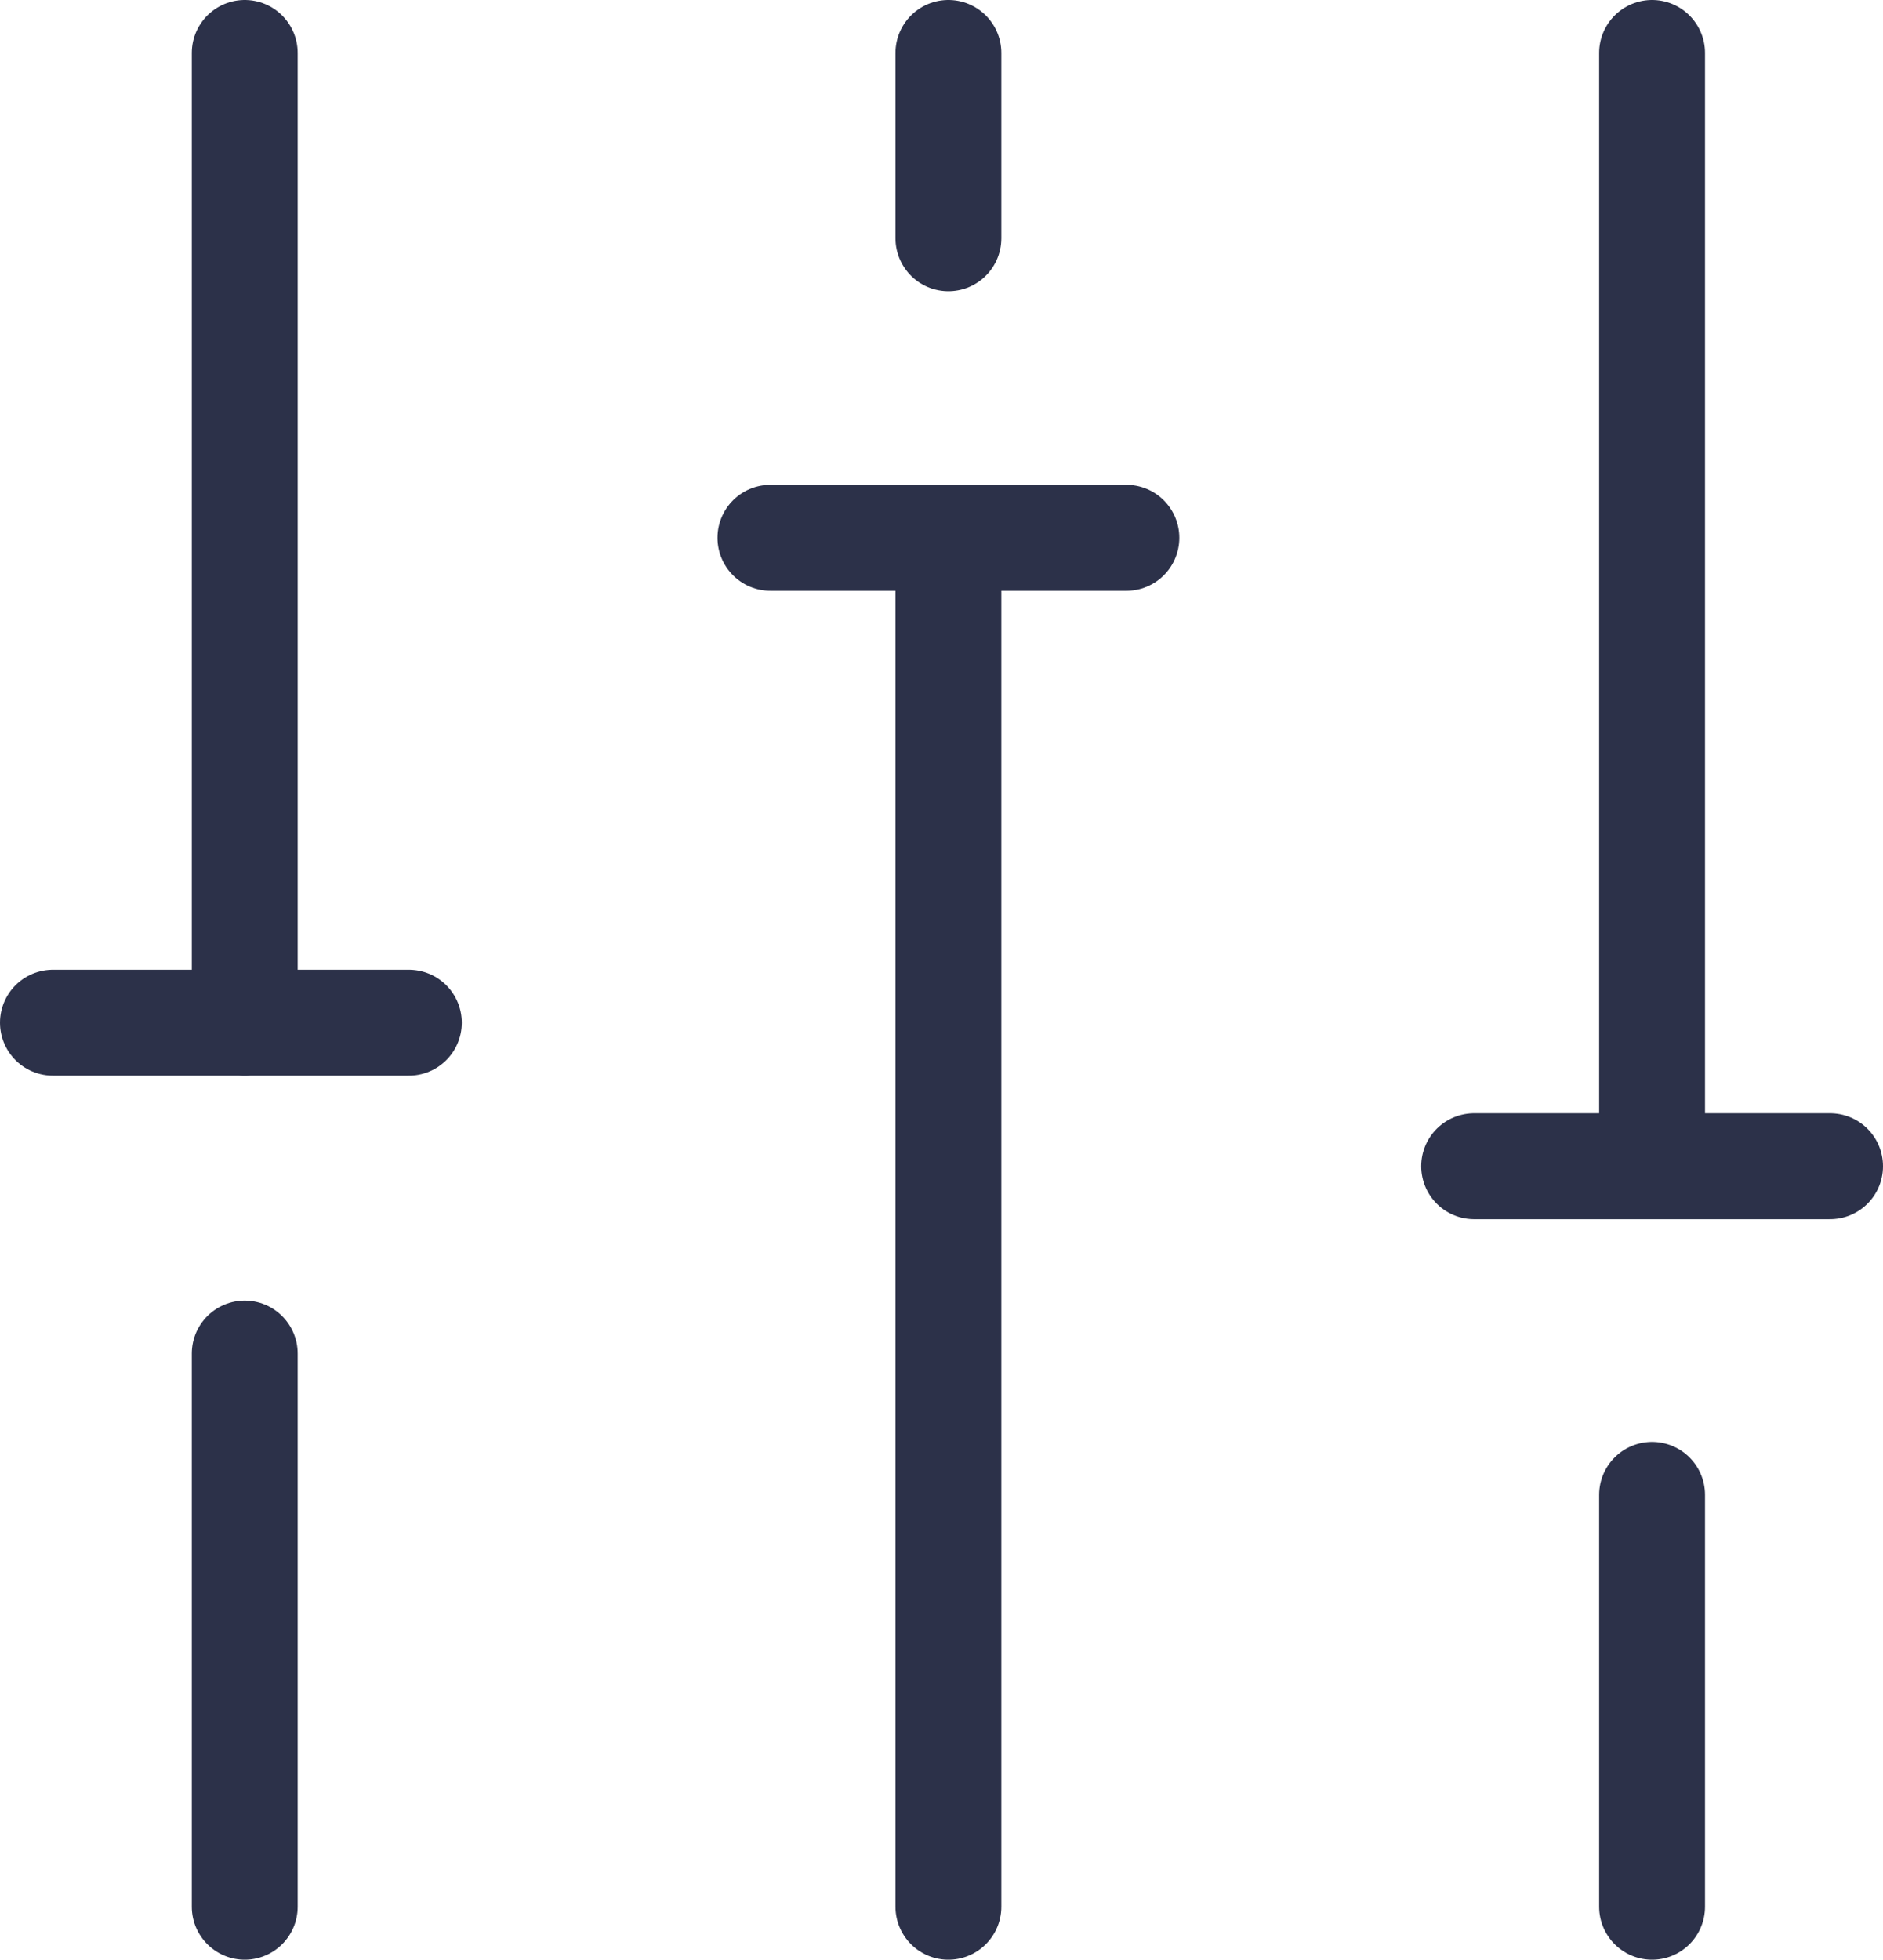
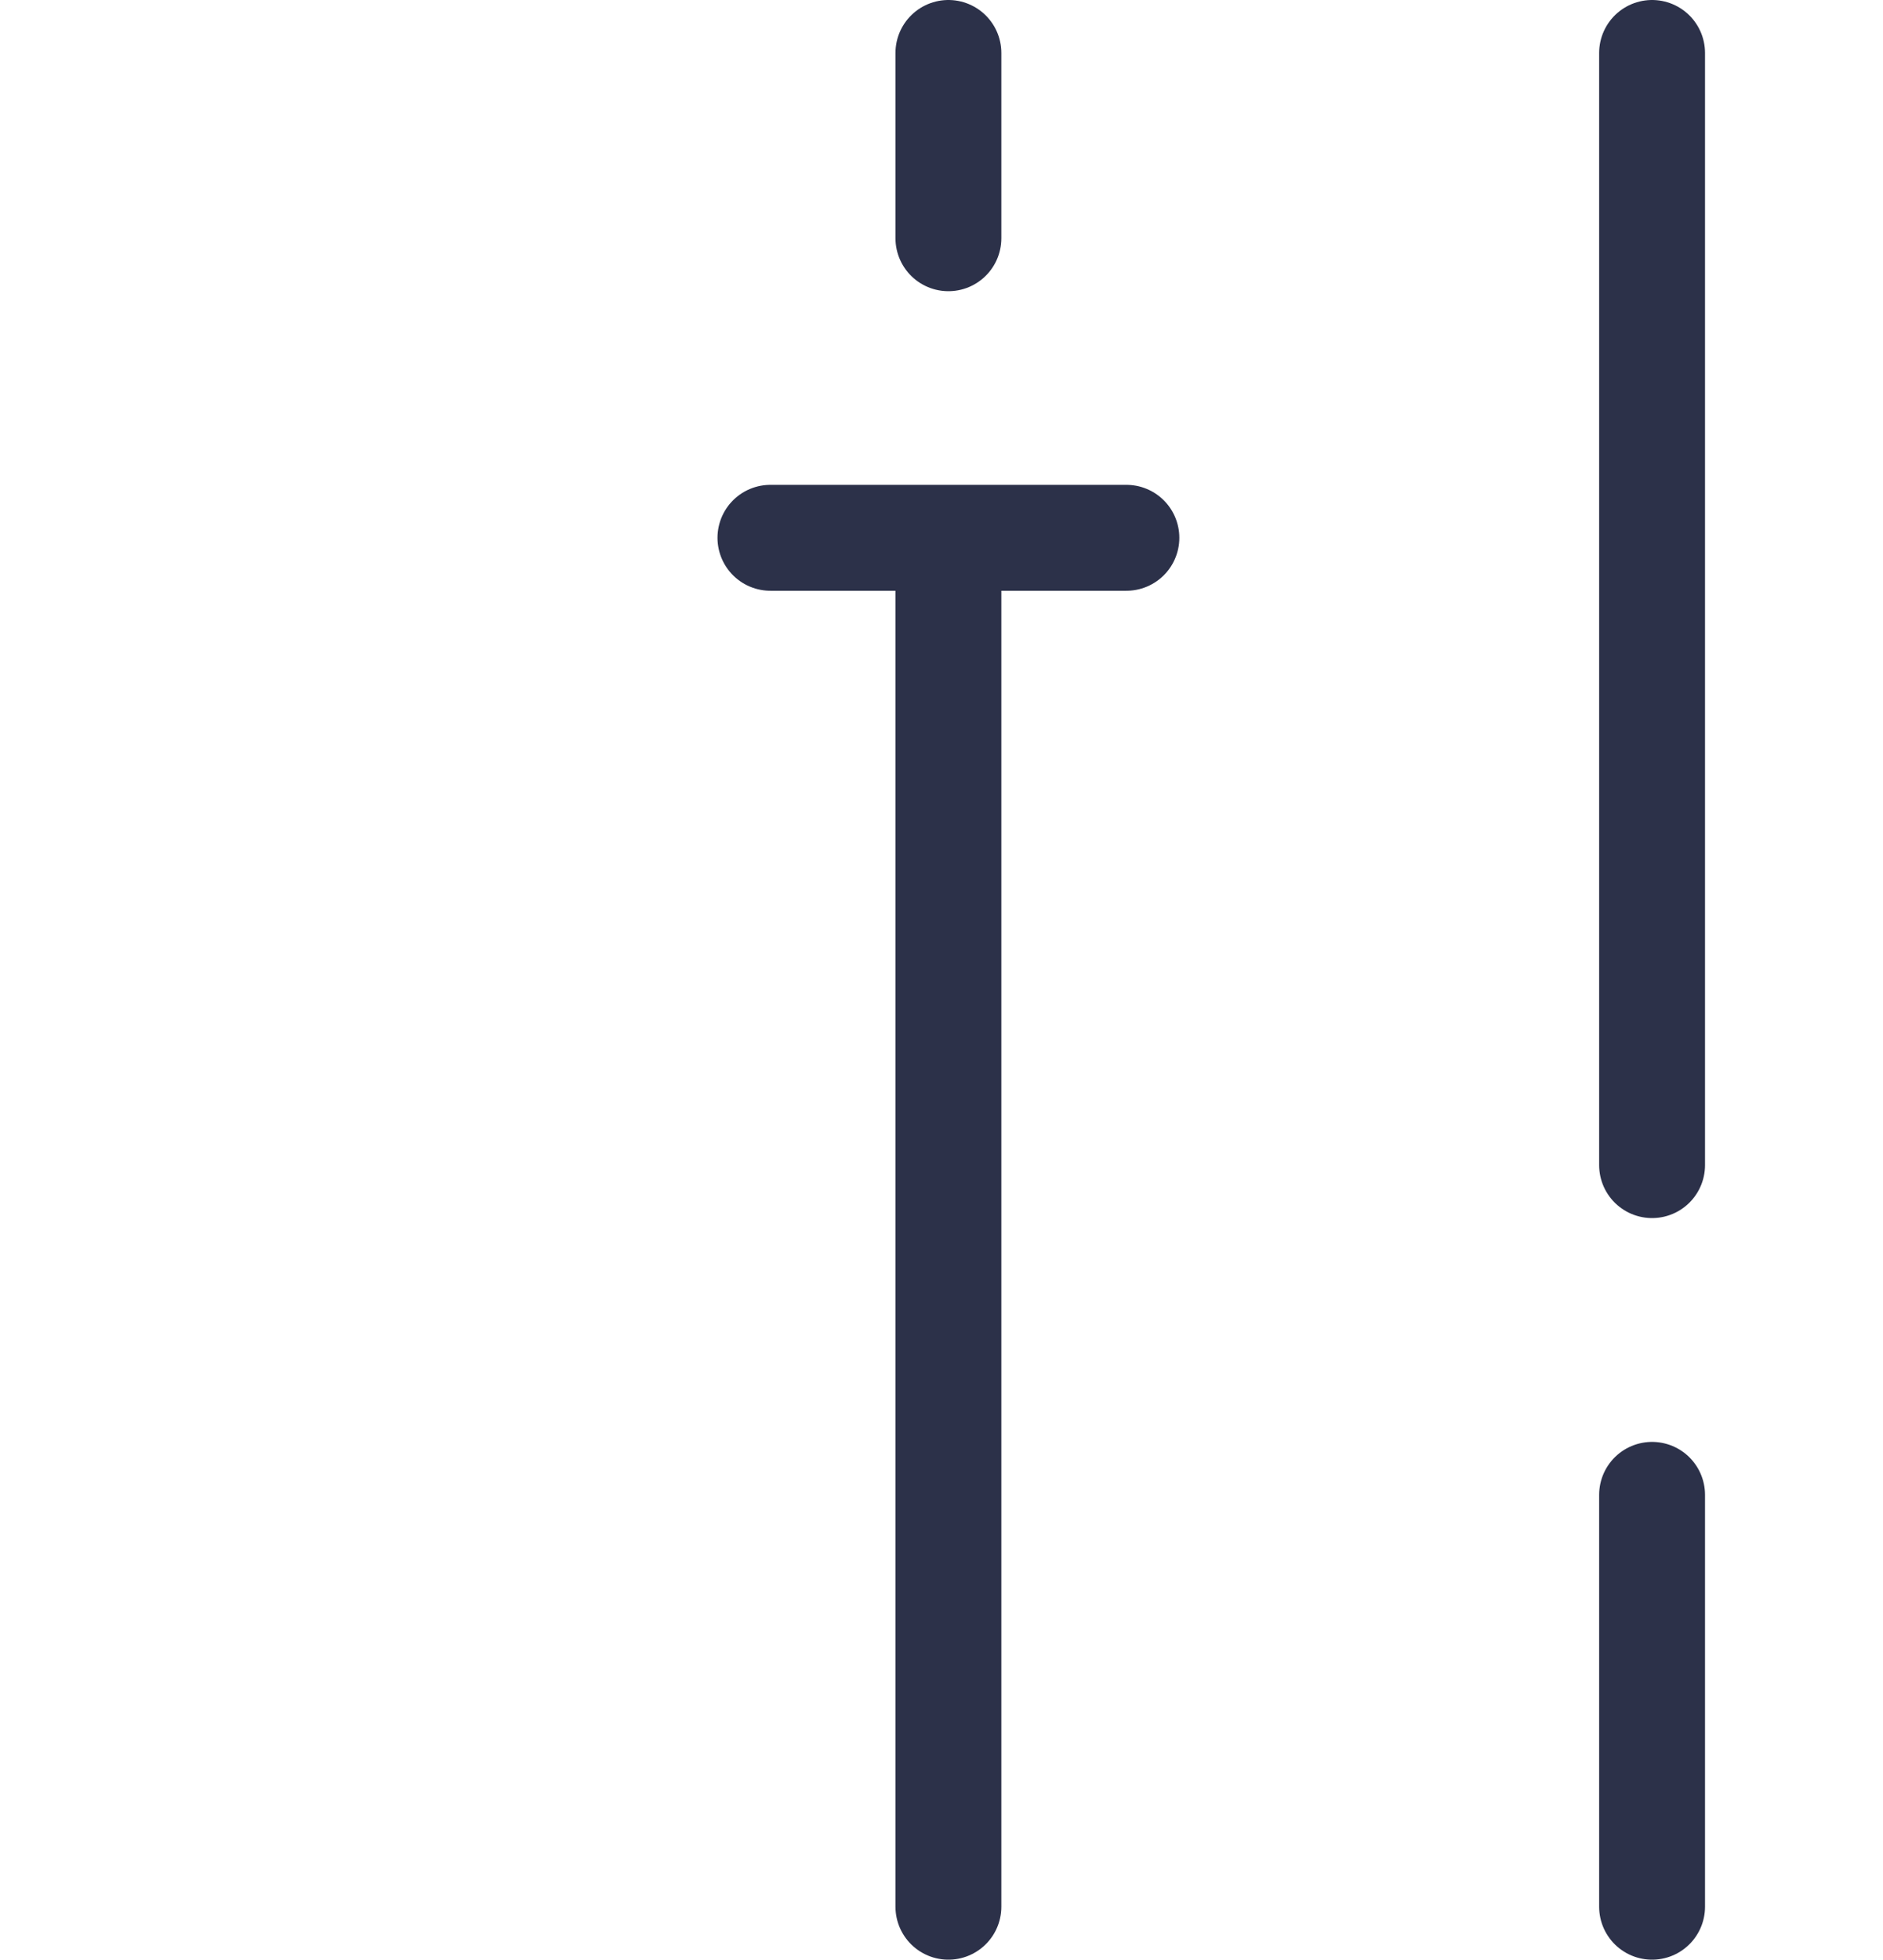
<svg xmlns="http://www.w3.org/2000/svg" viewBox="0 0 35.569 37">
  <g>
    <g>
-       <line x1="4.623" y1="19.309" x2="4.623" y2="1" style="fill: none;stroke: #2c3149;stroke-linecap: round;stroke-linejoin: round;stroke-width: 2px" />
-       <line x1="4.623" y1="36" x2="4.623" y2="25.556" style="fill: none;stroke: #2c3149;stroke-linecap: round;stroke-linejoin: round;stroke-width: 2px" />
      <line x1="31.207" y1="21.998" x2="31.207" y2="1" style="fill: none;stroke: #2c3149;stroke-linecap: round;stroke-linejoin: round;stroke-width: 2px" />
      <line x1="31.207" y1="36" x2="31.207" y2="28.224" style="fill: none;stroke: #2c3149;stroke-linecap: round;stroke-linejoin: round;stroke-width: 2px" />
      <line x1="17.915" y1="4.498" x2="17.915" y2="1" style="fill: none;stroke: #2c3149;stroke-linecap: round;stroke-linejoin: round;stroke-width: 2px" />
      <line x1="17.915" y1="36" x2="17.915" y2="11.013" style="fill: none;stroke: #2c3149;stroke-linecap: round;stroke-linejoin: round;stroke-width: 2px" />
    </g>
-     <line x1="1" y1="19.309" x2="7.723" y2="19.309" style="fill: none;stroke: #2c3149;stroke-linecap: round;stroke-linejoin: round;stroke-width: 2px" />
-     <line x1="27.846" y1="22.019" x2="34.569" y2="22.019" style="fill: none;stroke: #2c3149;stroke-linecap: round;stroke-linejoin: round;stroke-width: 2px" />
    <line x1="14.553" y1="10.154" x2="21.277" y2="10.154" style="fill: none;stroke: #2c3149;stroke-linecap: round;stroke-linejoin: round;stroke-width: 2px" />
  </g>
</svg>